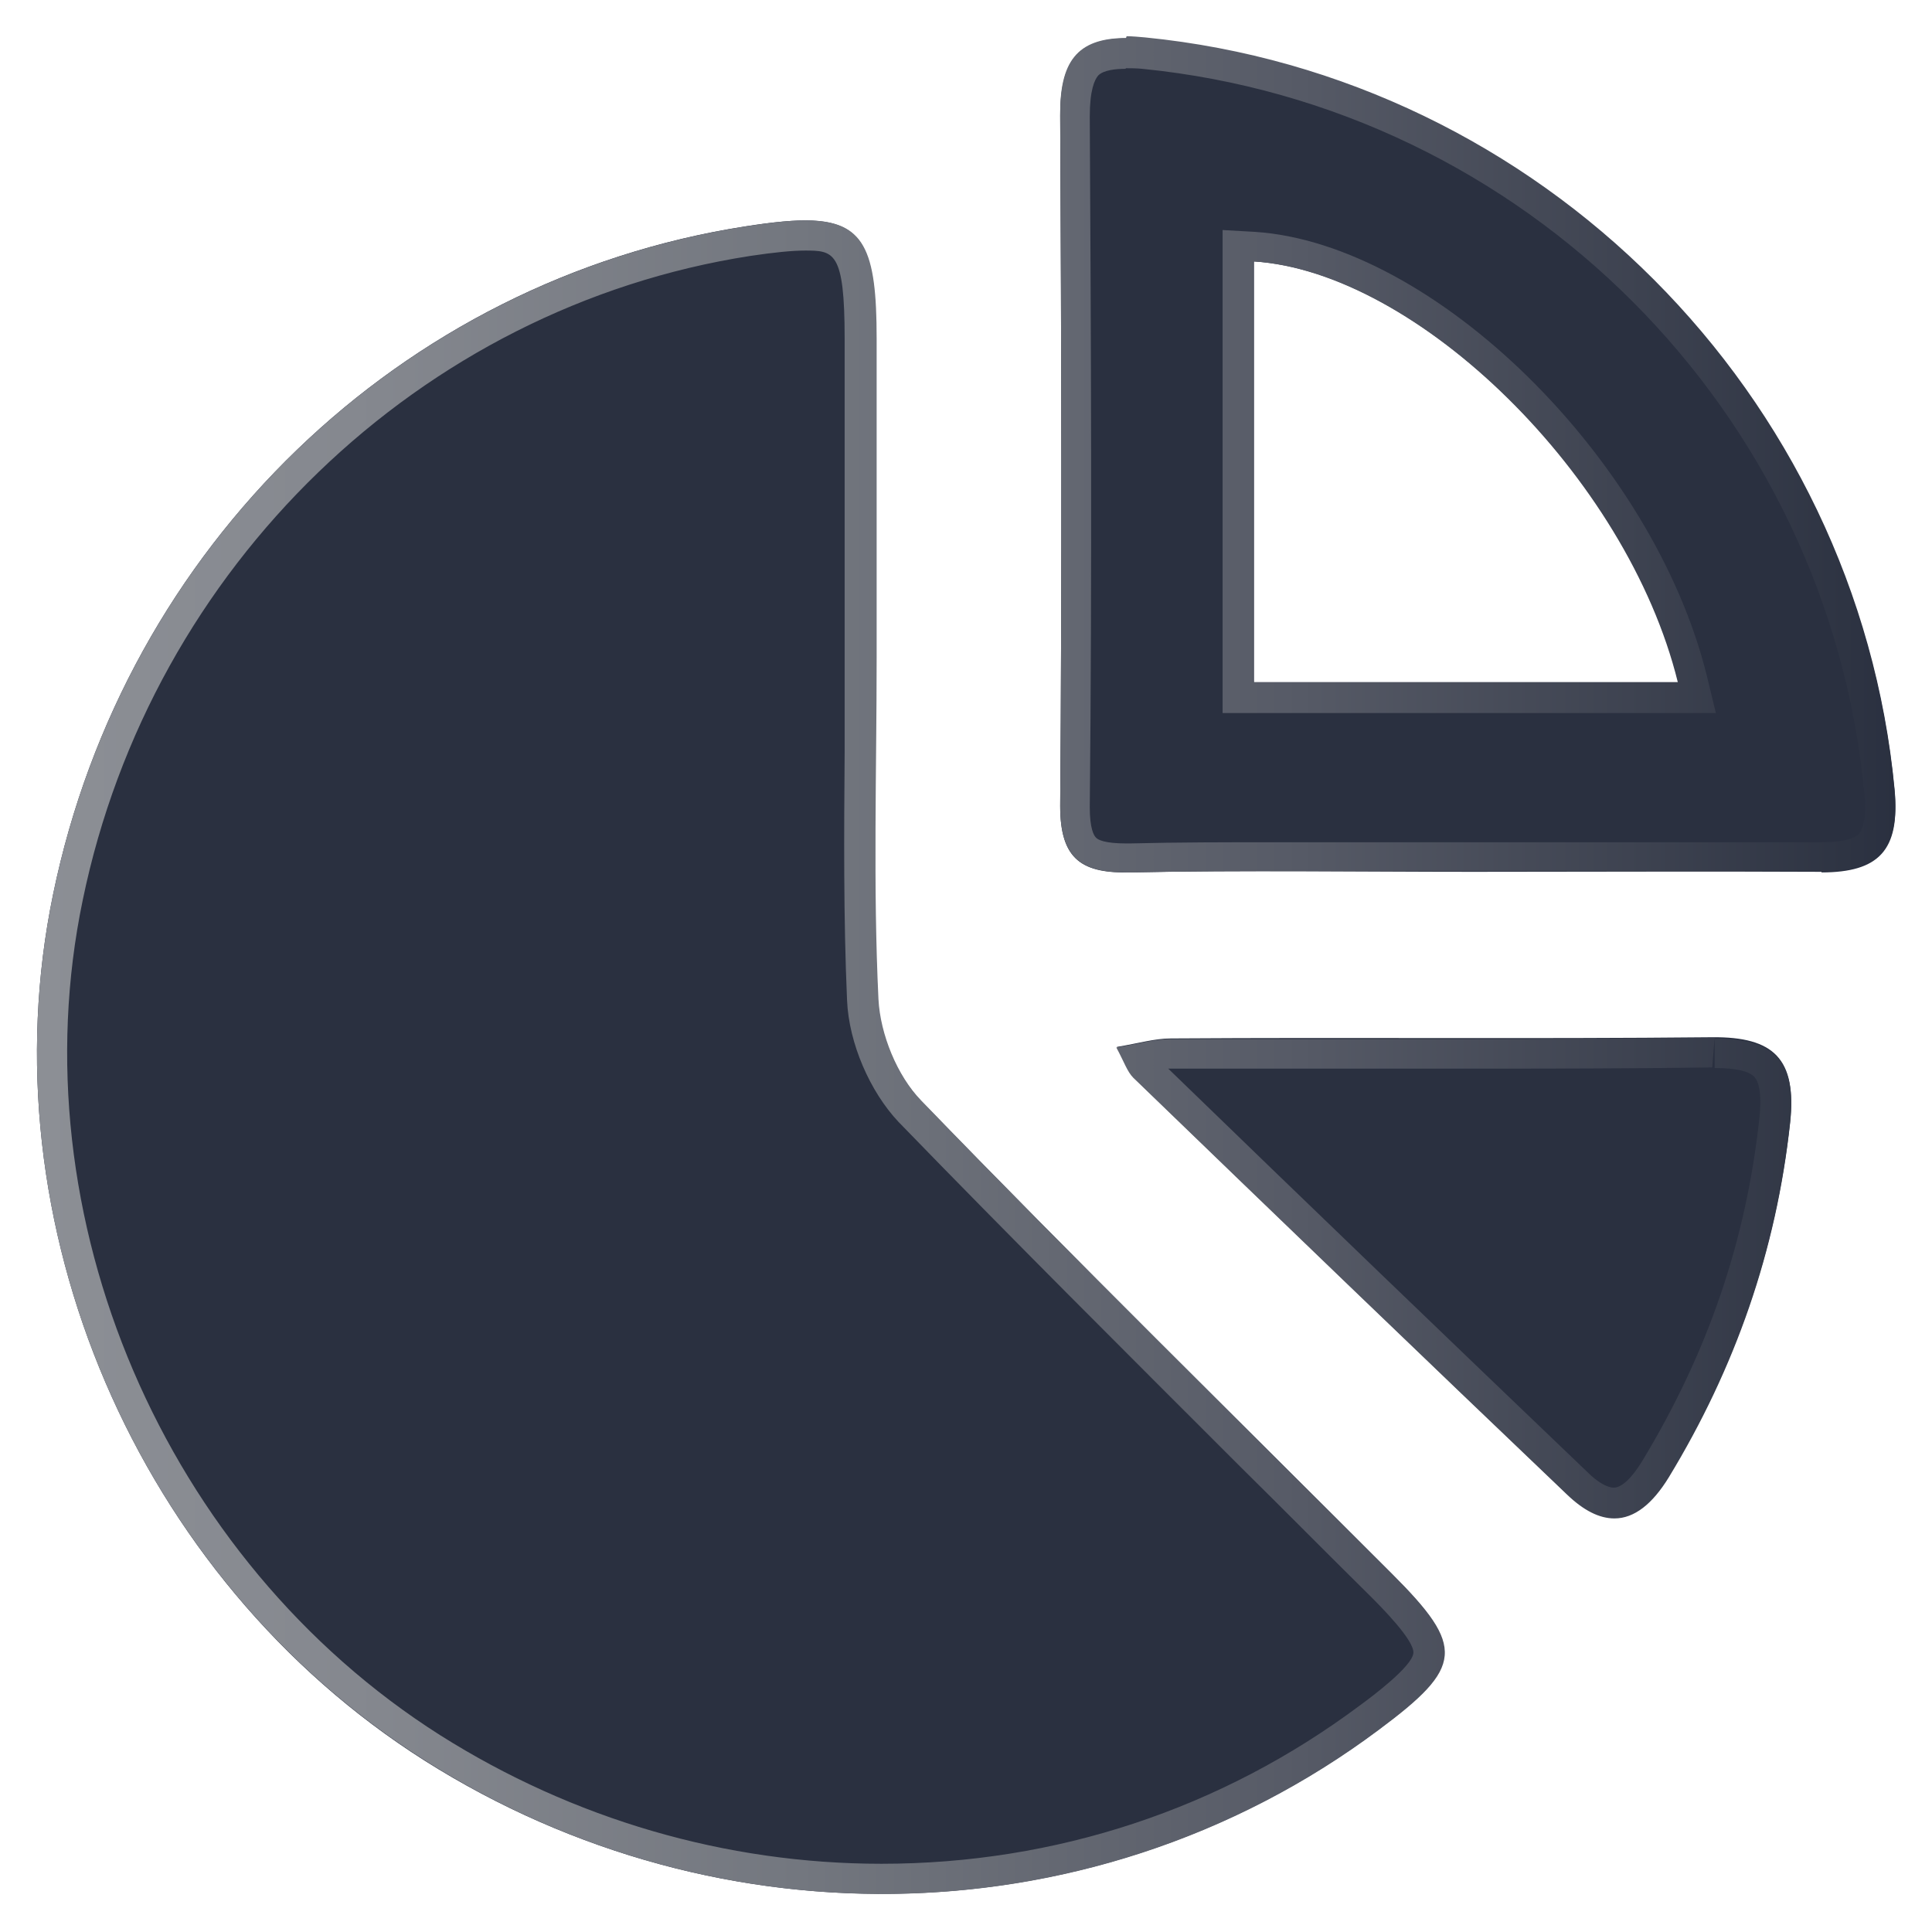
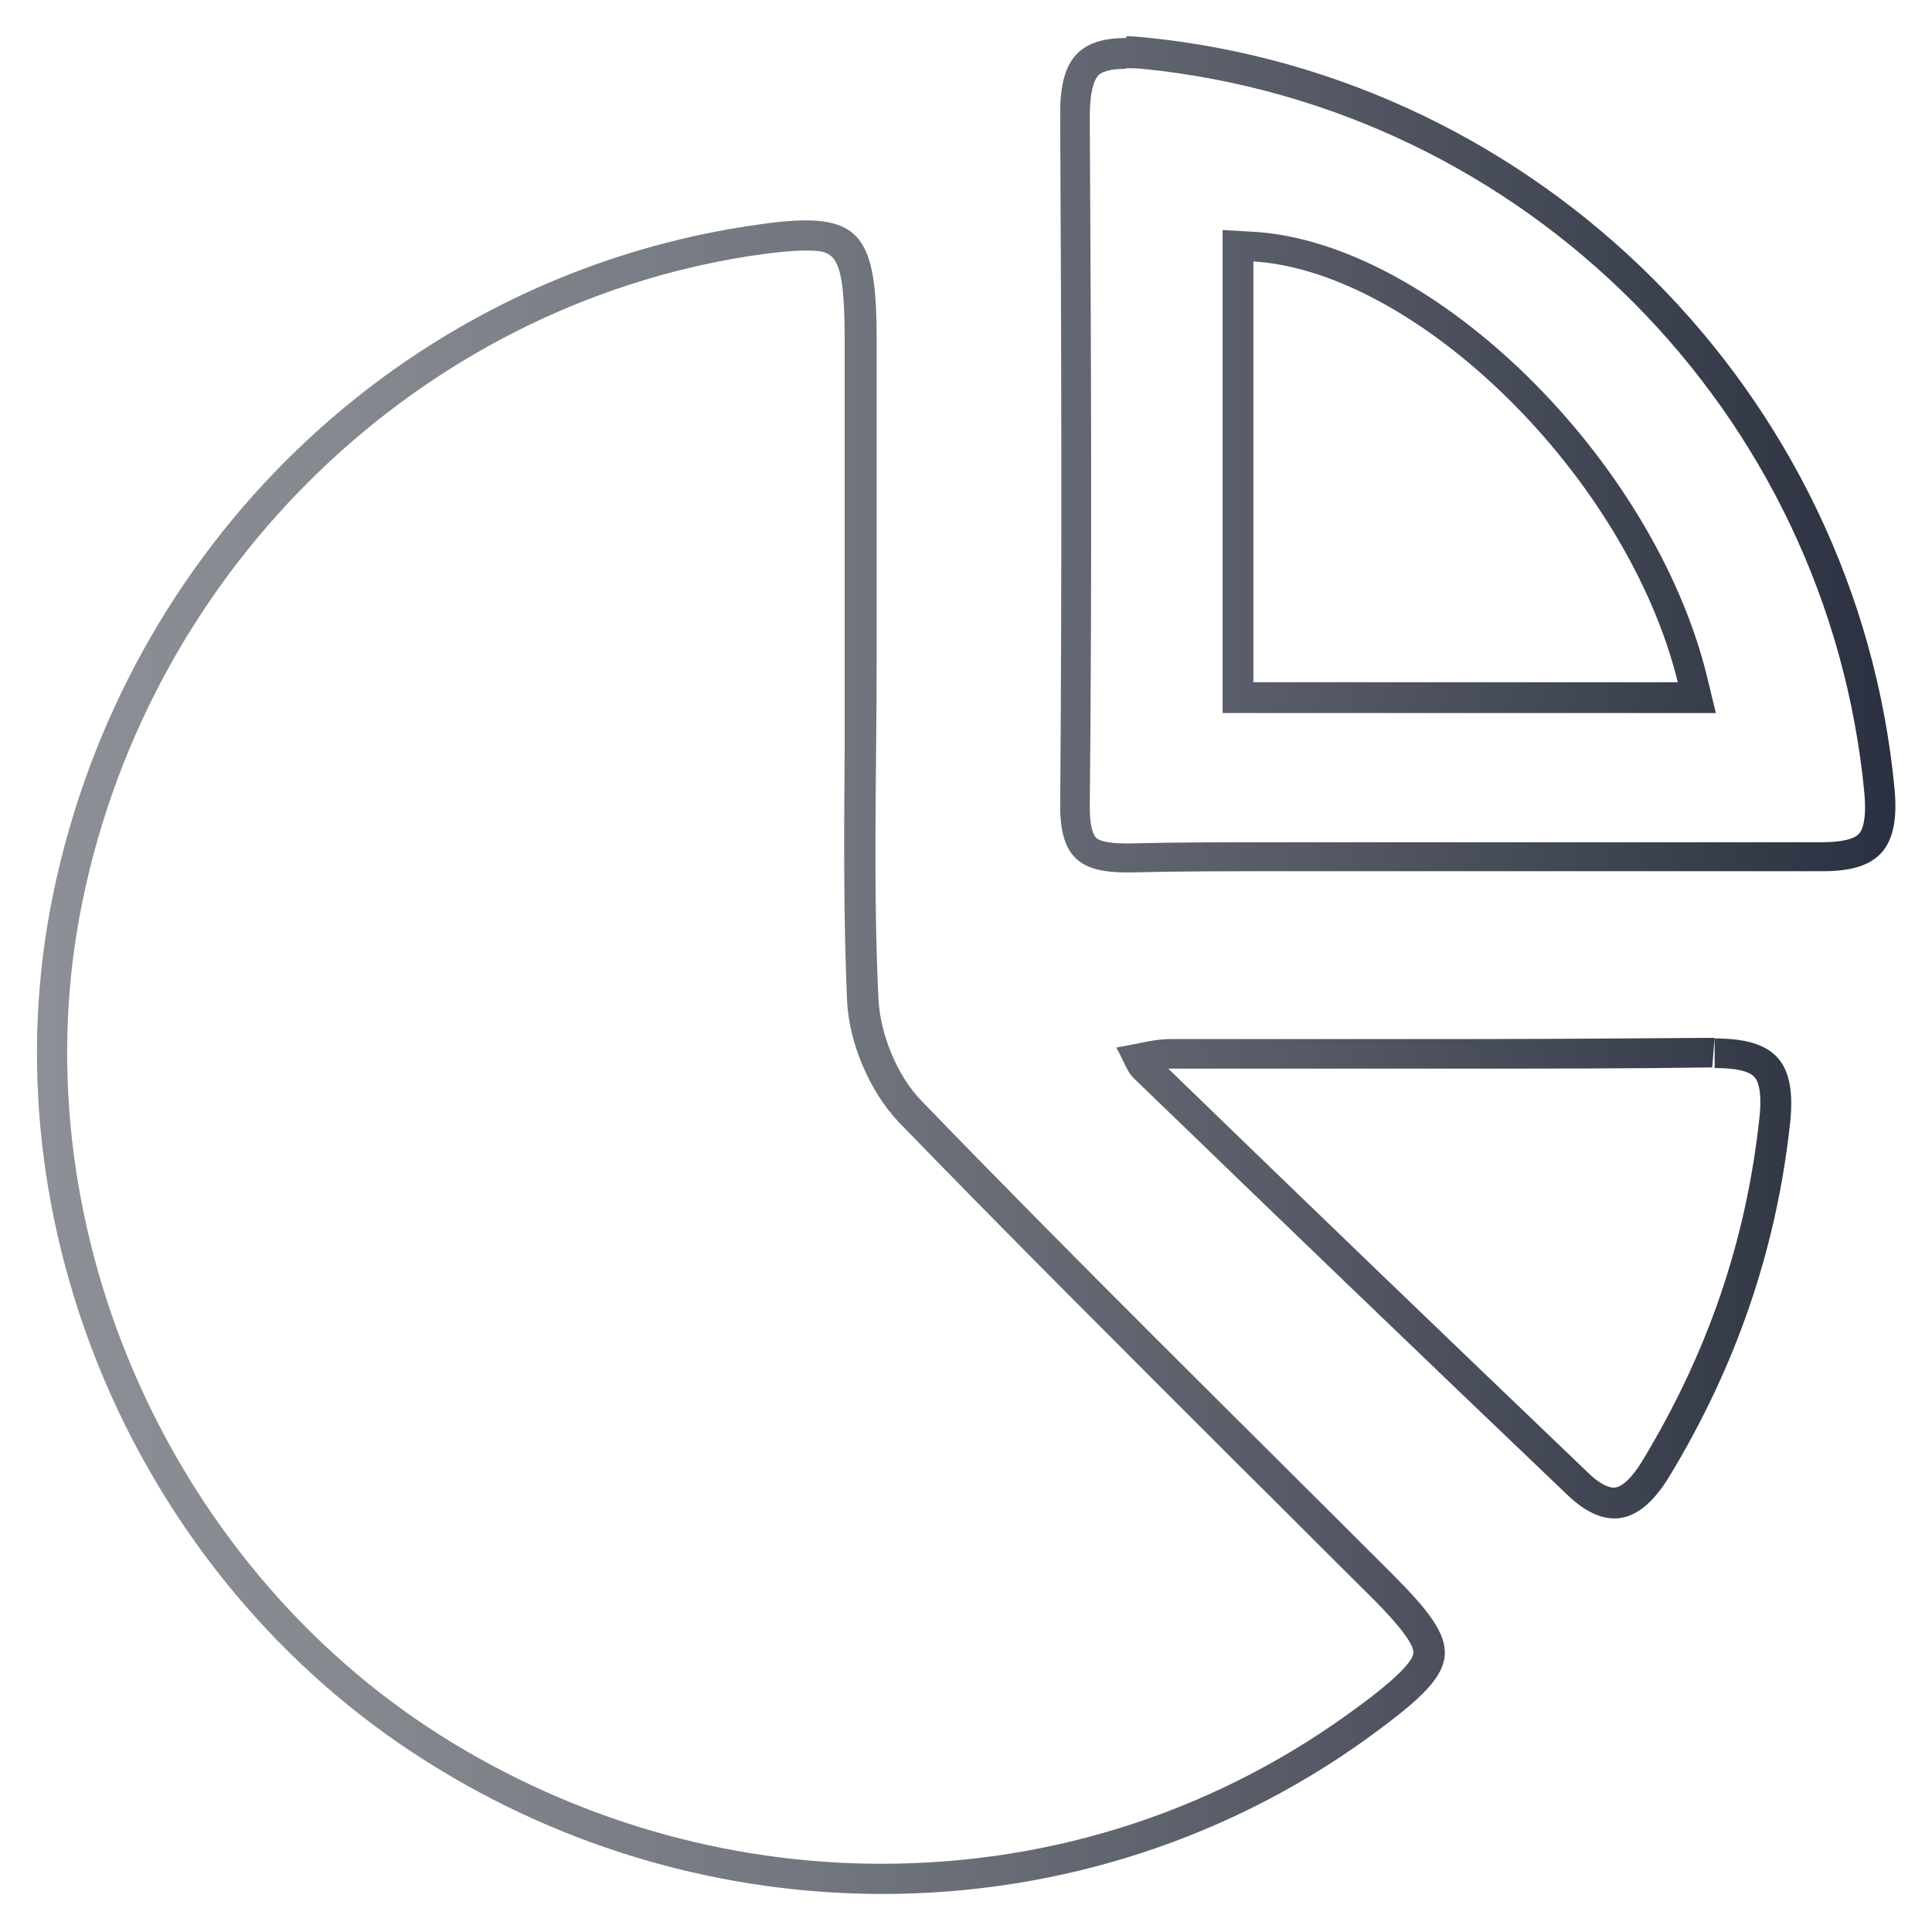
<svg xmlns="http://www.w3.org/2000/svg" id="_图层_1" data-name="图层 1" viewBox="0 0 32 32">
  <defs>
    <style>
      .cls-1 {
        fill: url(#_未命名的渐变_458);
      }

      .cls-2 {
        fill: #2a3040;
      }
    </style>
    <linearGradient id="_未命名的渐变_458" data-name="未命名的渐变 458" x1=".61" y1="16" x2="31.39" y2="16" gradientUnits="userSpaceOnUse">
      <stop offset="0" stop-color="#8c8f95" />
      <stop offset=".17" stop-color="#85888f" />
      <stop offset=".41" stop-color="#73777f" />
      <stop offset=".68" stop-color="#565a66" />
      <stop offset=".98" stop-color="#2d3342" />
      <stop offset="1" stop-color="#2a3040" />
    </linearGradient>
  </defs>
-   <path class="cls-2" d="M14.51,10.9c0,1.88-.06,3.77,.03,5.65,.03,.58,.31,1.27,.71,1.68,2.57,2.65,5.2,5.23,7.8,7.84,1.21,1.21,1.18,1.53-.22,2.58-4.59,3.43-10.87,3.63-15.8,.51C2.27,26.14-.25,20.26,.88,14.81,2.07,9.04,6.64,4.64,12.34,3.75c1.85-.29,2.17-.02,2.17,1.86,0,1.76,0,3.52,0,5.29Zm15.66,3.55c.95,0,1.3-.37,1.21-1.35-.62-6.55-5.87-11.8-12.41-12.45-1.06-.1-1.41,.28-1.41,1.27,.02,3.81,.03,7.62,0,11.43,0,.9,.37,1.12,1.18,1.1,1.88-.04,3.77-.01,5.65-.01,1.93,0,3.85-.01,5.78,0Zm-9.4-3.15V4.33c2.71,.17,6.19,3.56,7.03,6.97h-7.03Zm-2,6.54c2.39,2.31,4.78,4.61,7.18,6.9,.67,.64,1.22,.48,1.69-.29,1.1-1.81,1.78-3.75,2.01-5.87,.11-1.04-.27-1.41-1.29-1.4-2.99,.03-5.98,0-8.97,.02-.26,0-.53,.08-.89,.14,.13,.24,.18,.4,.28,.5Z" />
  <path class="cls-1" d="M18.65,1.13c.08,0,.17,0,.27,.01,6.33,.63,11.36,5.67,11.96,12,.03,.33,0,.57-.09,.67-.08,.09-.29,.14-.62,.14h0c-.81,0-1.62,0-2.44,0h-1.6s-1.6,0-1.6,0h-.15c-.53,0-1.07,0-1.6,0-.56,0-1.11,0-1.67,0-.8,0-1.59,0-2.39,.02h-.07c-.35,0-.47-.06-.5-.1-.03-.03-.1-.14-.1-.5,.04-3.92,.02-7.82,0-11.44,0-.44,.08-.61,.14-.68,.09-.09,.29-.11,.45-.11h0m1.61,10.67h8.17l-.15-.62c-.89-3.59-4.52-7.16-7.49-7.35l-.53-.03V11.8m-6.93-7.65c.49,0,.67,0,.67,1.46v4.71s0,.58,0,.58c0,.52,0,1.03,0,1.55-.01,1.35-.02,2.75,.04,4.12,.03,.71,.38,1.51,.85,2.01,1.87,1.93,3.8,3.85,5.66,5.71,.72,.71,1.43,1.43,2.15,2.14,.18,.18,.74,.74,.72,.95-.02,.22-.67,.71-.89,.87-2.29,1.71-5.03,2.62-7.92,2.62-2.58,0-5.11-.74-7.31-2.13C2.72,25.84,.28,20.15,1.37,14.91,2.51,9.38,6.96,5.09,12.42,4.24c.4-.06,.7-.09,.92-.09m15.06,13.04v.5c.35,0,.57,.05,.66,.15,.09,.1,.12,.35,.08,.69-.22,2.02-.85,3.87-1.94,5.67-.17,.28-.34,.44-.47,.44-.11,0-.27-.09-.44-.26-2.32-2.22-4.64-4.45-6.94-6.68,.01,0,.02,0,.04,0,.62,0,1.24,0,1.87,0h1.47s1.47,0,1.47,0c1.39,0,2.77,0,4.16-.02l.04-.5M18.65,.63c-.82,0-1.1,.4-1.09,1.29,.02,3.81,.03,7.62,0,11.43,0,.87,.35,1.1,1.1,1.1,.03,0,.05,0,.08,0,.79-.02,1.59-.02,2.38-.02,1.09,0,2.18,0,3.27,0,.05,0,.1,0,.15,0,1.07,0,2.13,0,3.2,0,.81,0,1.62,0,2.43,0,0,0,.02,0,.03,0,.92,0,1.27-.38,1.18-1.36-.62-6.55-5.87-11.8-12.41-12.45-.11-.01-.22-.02-.31-.02h0Zm2.11,10.67V4.33c2.71,.17,6.19,3.56,7.03,6.97h-7.03ZM13.34,3.65c-.27,0-.6,.04-.99,.1C6.64,4.64,2.07,9.04,.88,14.81c-1.13,5.46,1.39,11.33,6.16,14.35,2.33,1.48,4.97,2.21,7.58,2.21,2.91,0,5.8-.91,8.22-2.72,1.4-1.04,1.43-1.37,.22-2.58-2.61-2.61-5.24-5.19-7.8-7.84-.4-.41-.68-1.1-.71-1.68-.09-1.88-.03-3.77-.03-5.65,0-1.76,0-3.52,0-5.29,0-1.48-.2-1.96-1.18-1.96h0Zm15.06,13.54s-.03,0-.04,0c-1.39,.01-2.77,.02-4.16,.02-.98,0-1.97,0-2.95,0-.62,0-1.25,0-1.87,0-.26,0-.53,.08-.89,.14,.13,.24,.18,.4,.28,.5,2.39,2.31,4.78,4.61,7.18,6.9,.28,.27,.54,.4,.79,.4,.33,0,.63-.24,.9-.68,1.1-1.81,1.78-3.75,2.01-5.87,.11-1.03-.26-1.4-1.25-1.4h0Z" />
</svg>